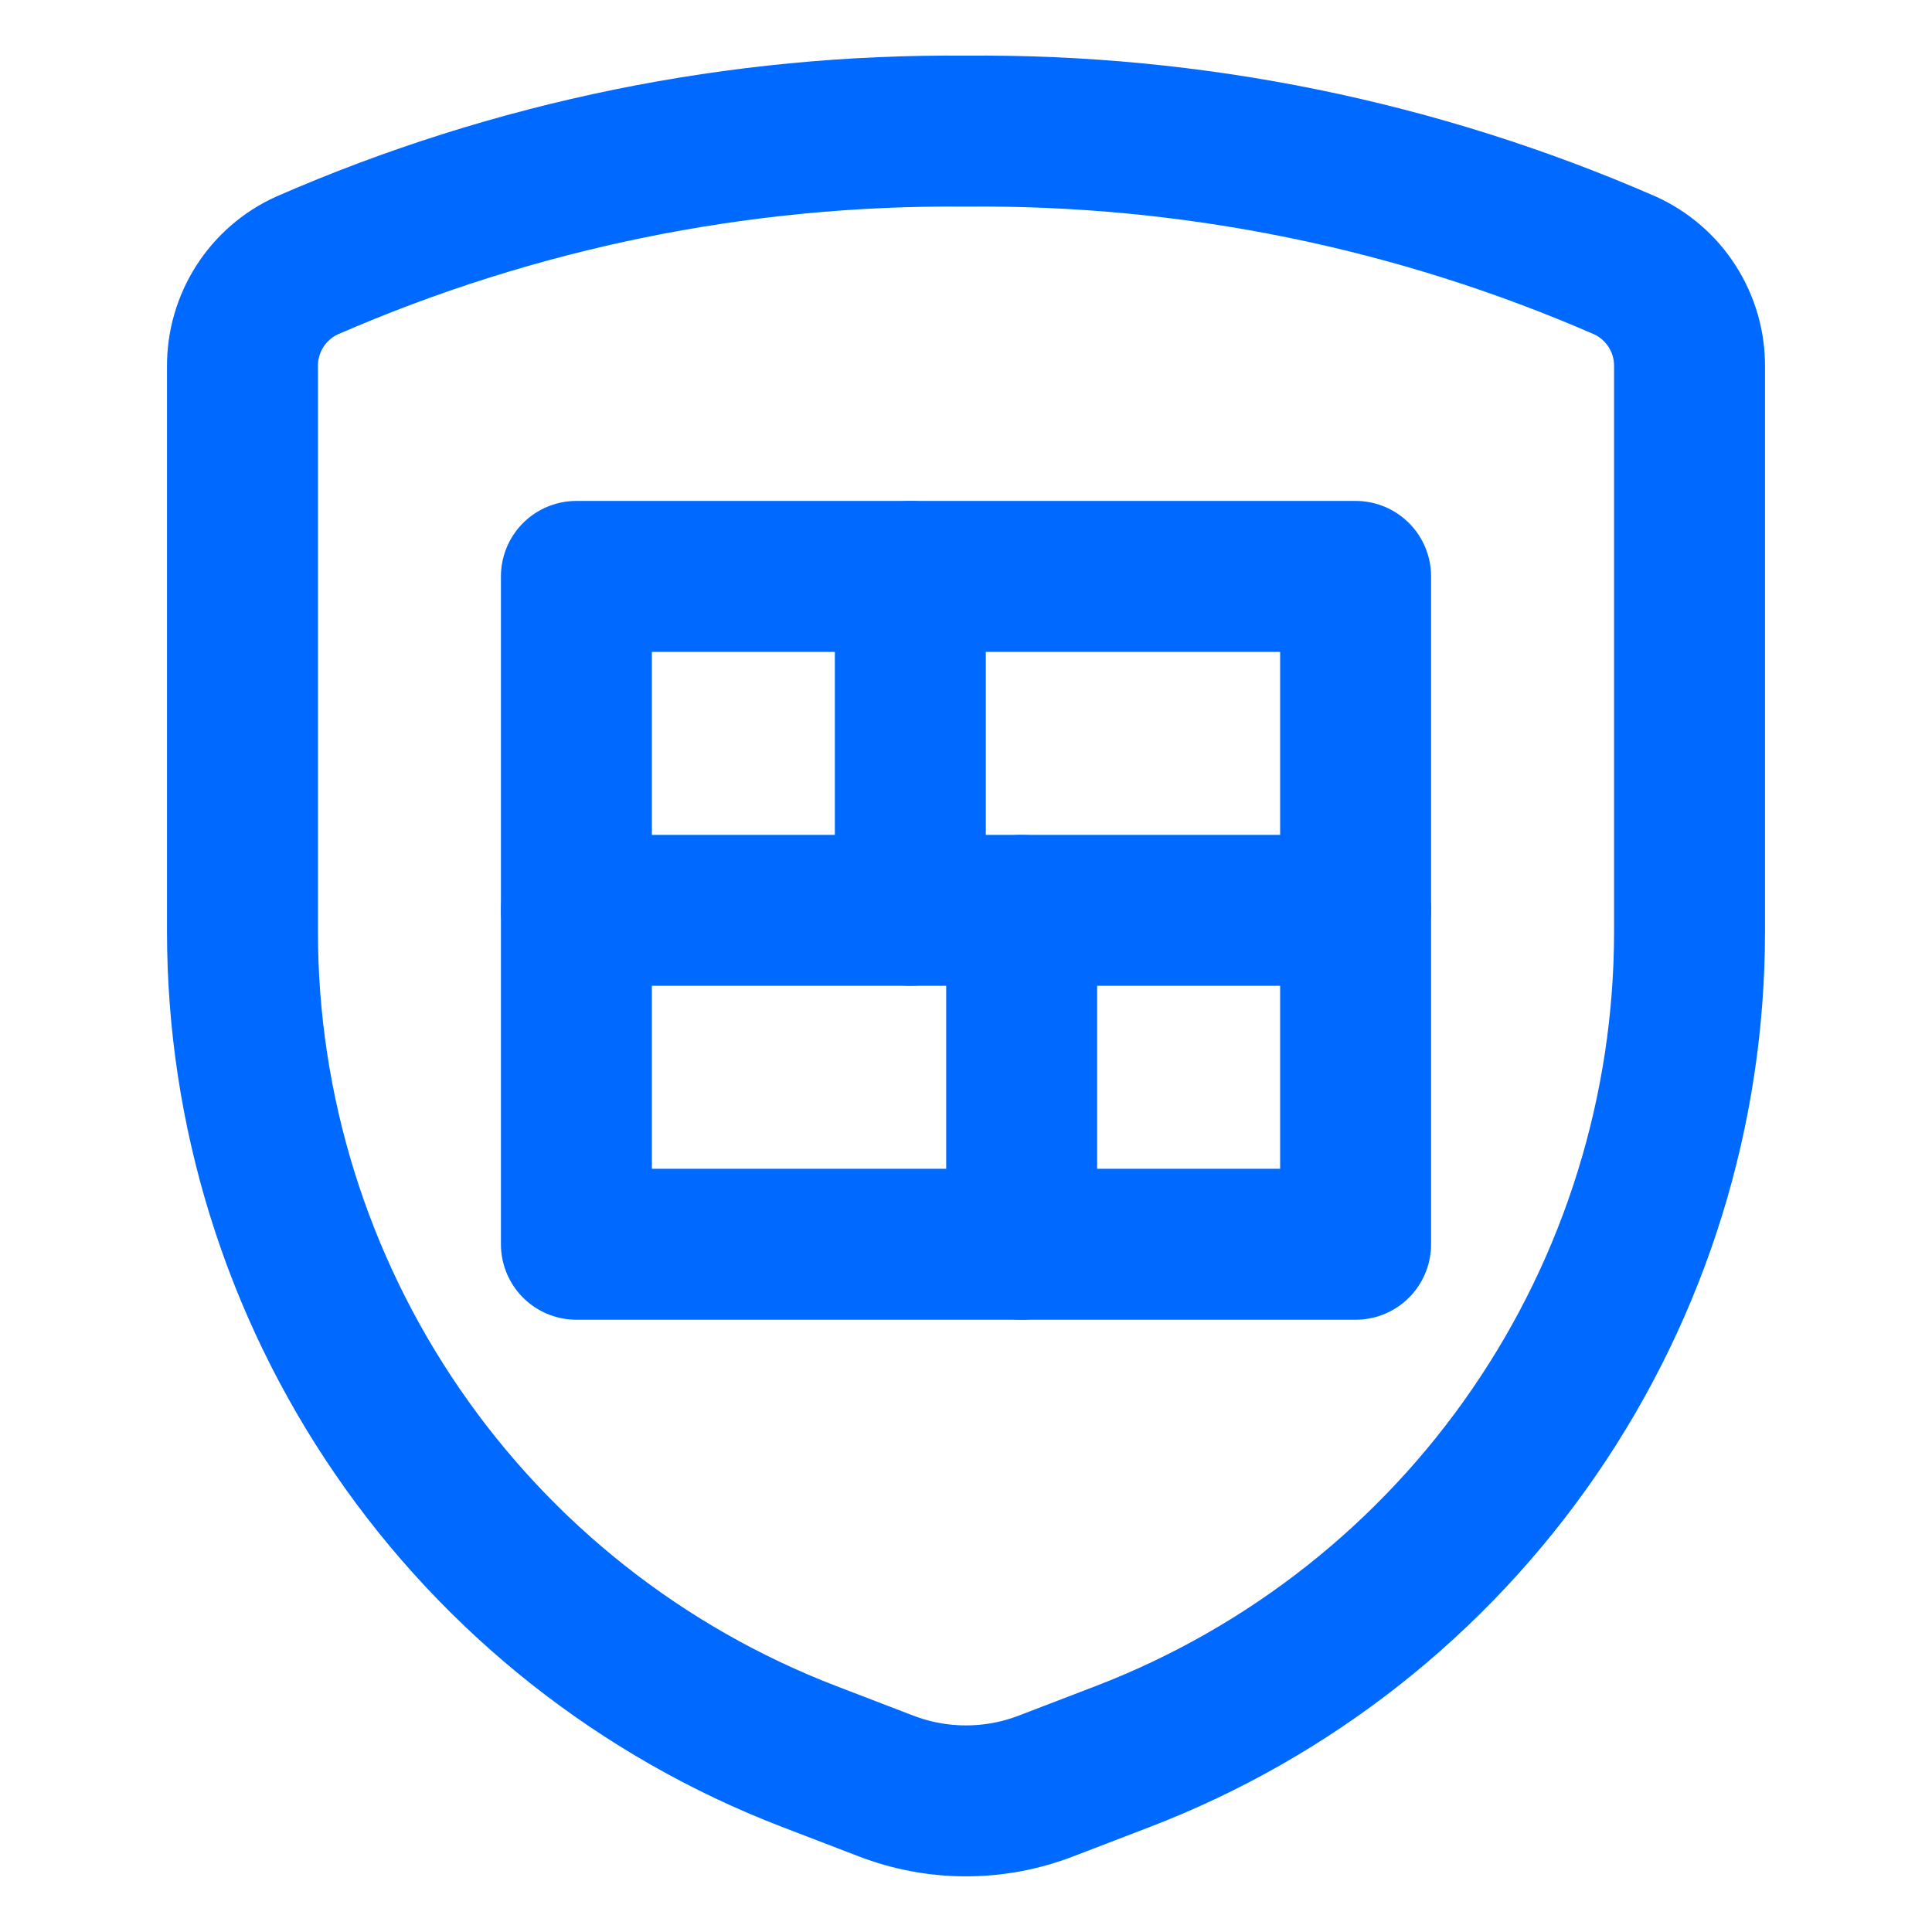
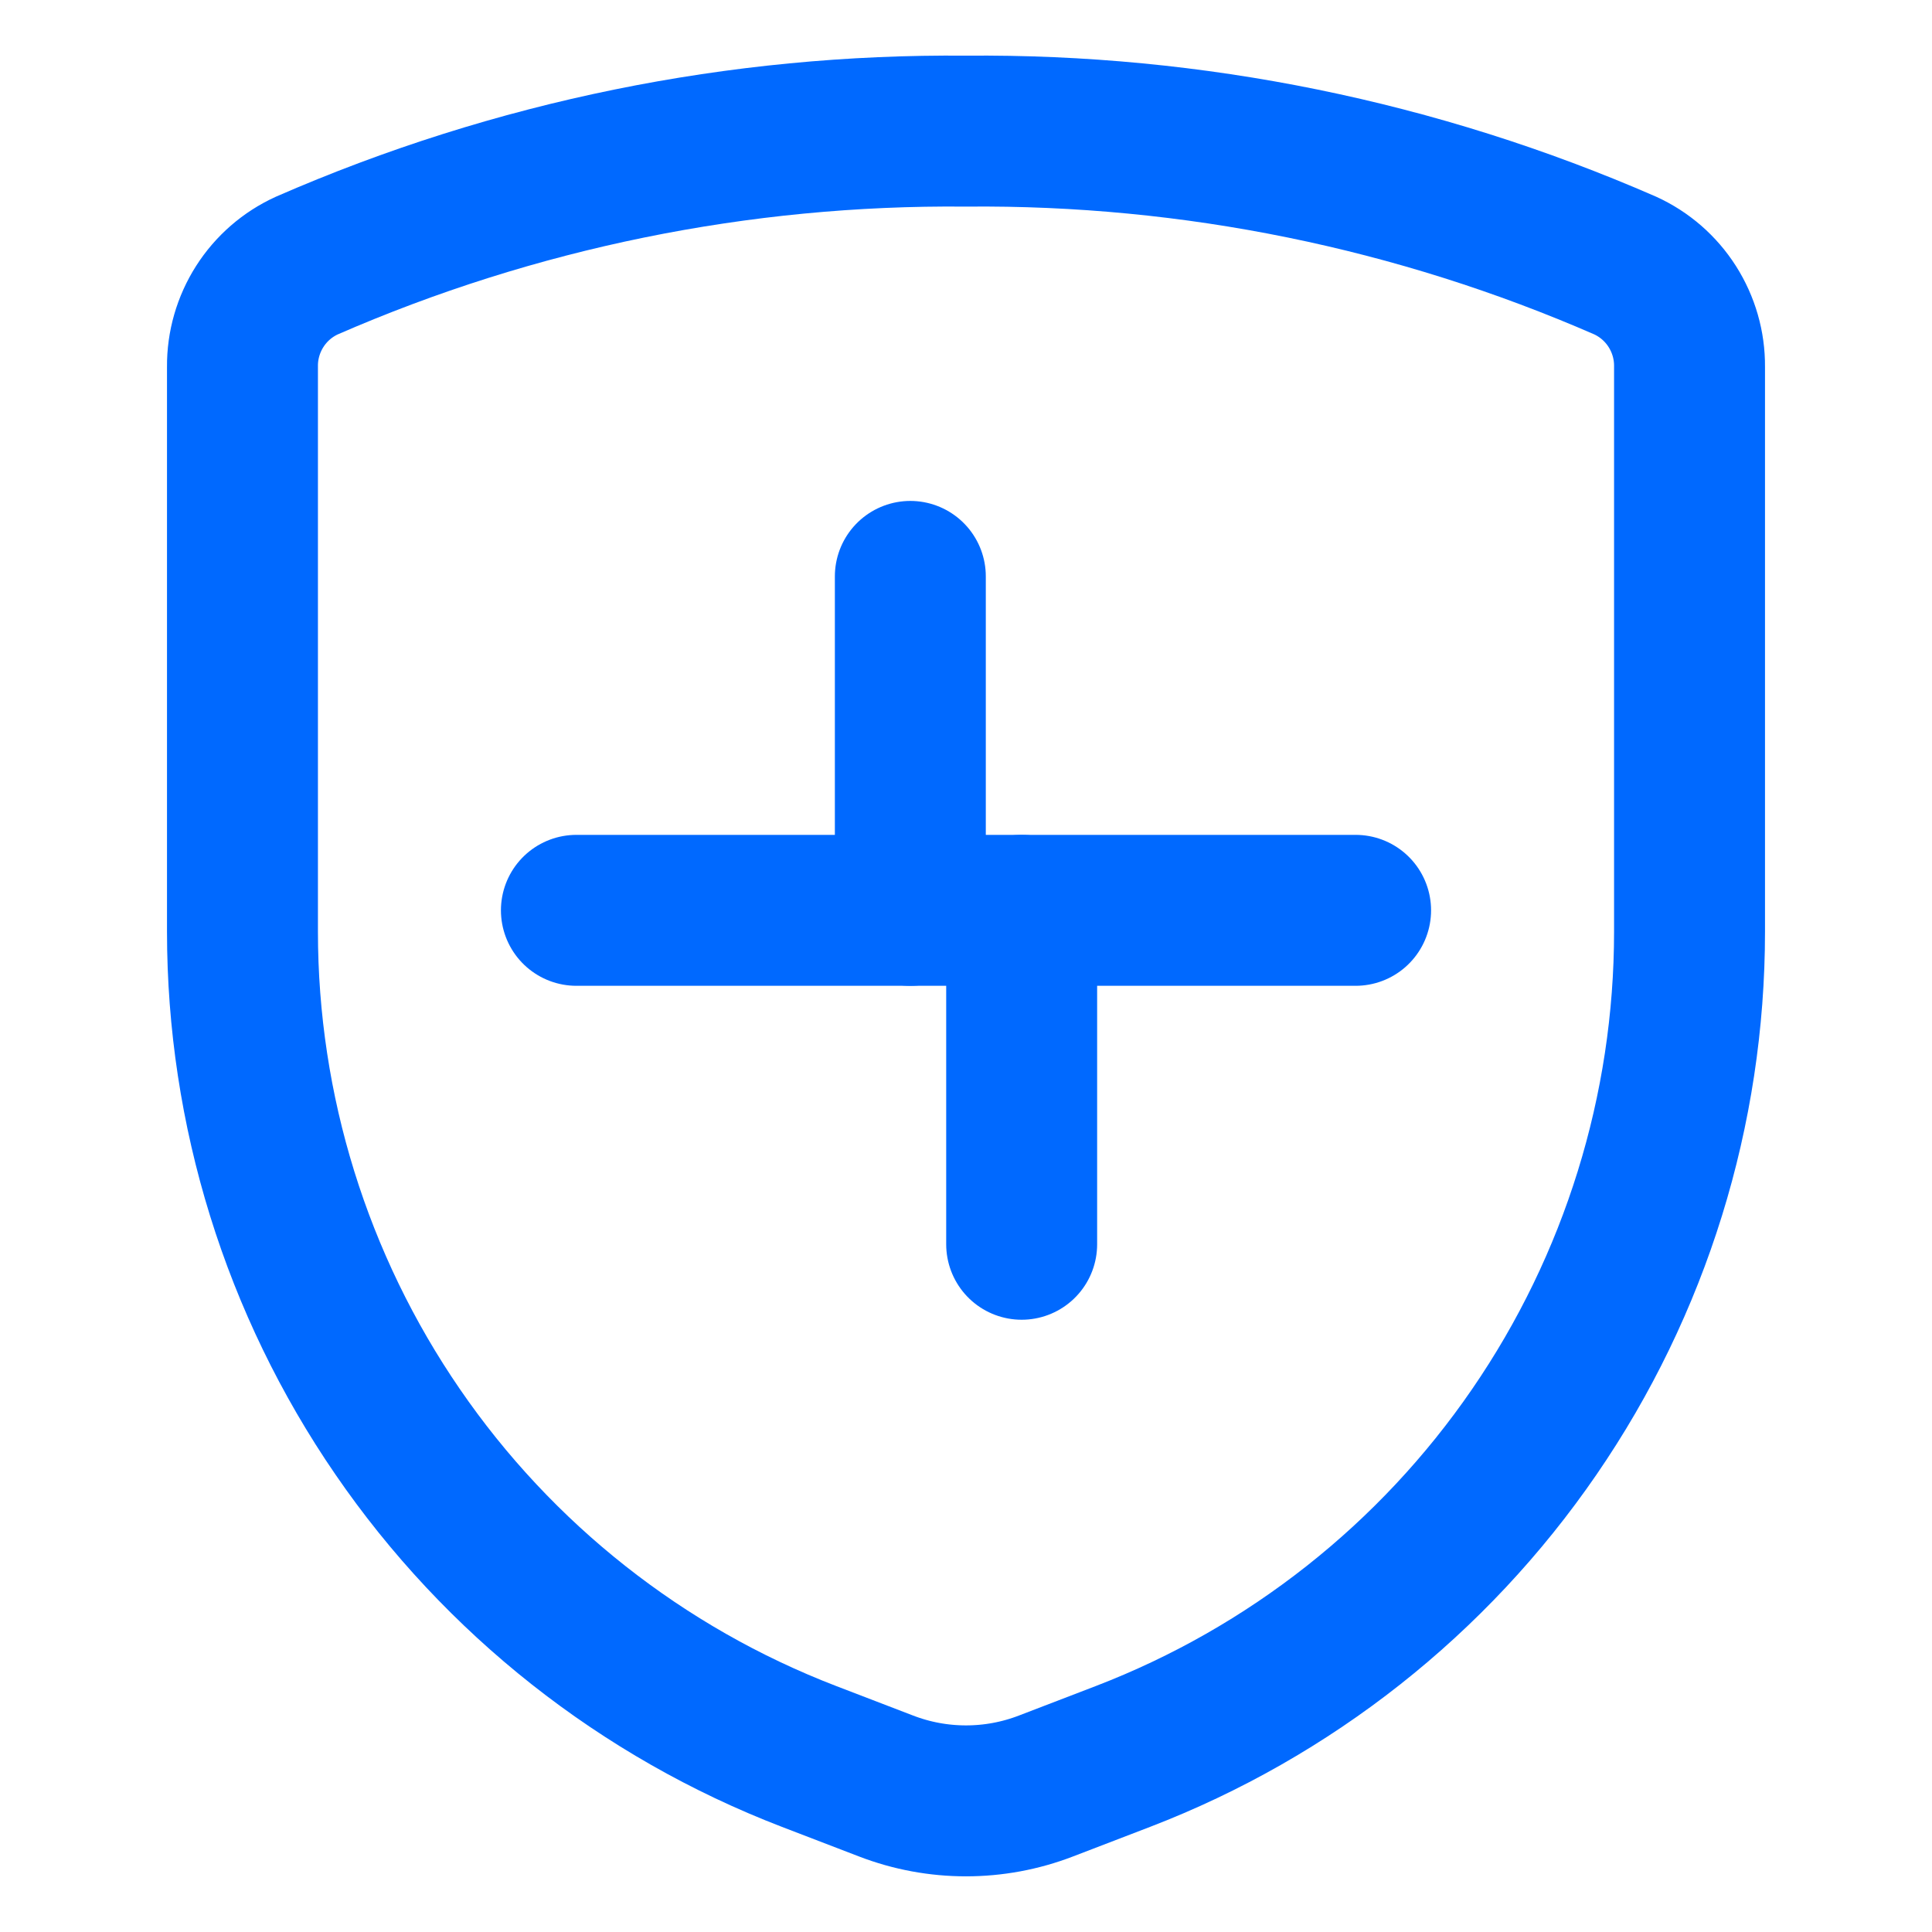
<svg xmlns="http://www.w3.org/2000/svg" width="32" height="32" viewBox="0 0 32 32" fill="none">
  <path d="M4.016 6.072V15.431C4.016 18.389 4.912 21.278 6.587 23.716C8.261 26.155 10.636 28.029 13.397 29.091L14.676 29.582C15.528 29.91 16.472 29.91 17.324 29.582L18.603 29.091C21.364 28.029 23.739 26.155 25.413 23.716C27.088 21.278 27.984 18.389 27.984 15.431V6.072C27.987 5.72 27.887 5.374 27.698 5.077C27.509 4.78 27.238 4.544 26.918 4.398C23.476 2.896 19.755 2.137 16 2.172C12.245 2.137 8.524 2.896 5.083 4.398C4.762 4.544 4.491 4.78 4.302 5.077C4.113 5.374 4.013 5.72 4.016 6.072Z" stroke="#0069FF" stroke-width="2.5" stroke-linecap="round" stroke-linejoin="round" />
-   <path d="M9.547 9.547H22.453V20.609H9.547V9.547Z" stroke="#0069FF" stroke-width="2.5" stroke-linecap="round" stroke-linejoin="round" />
  <path d="M9.547 15.078H22.453" stroke="#0069FF" stroke-width="2.5" stroke-linecap="round" stroke-linejoin="round" />
  <path d="M15.078 9.547V15.078" stroke="#0069FF" stroke-width="2.5" stroke-linecap="round" stroke-linejoin="round" />
  <path d="M16.922 15.078V20.609" stroke="#0069FF" stroke-width="2.5" stroke-linecap="round" stroke-linejoin="round" />
</svg>